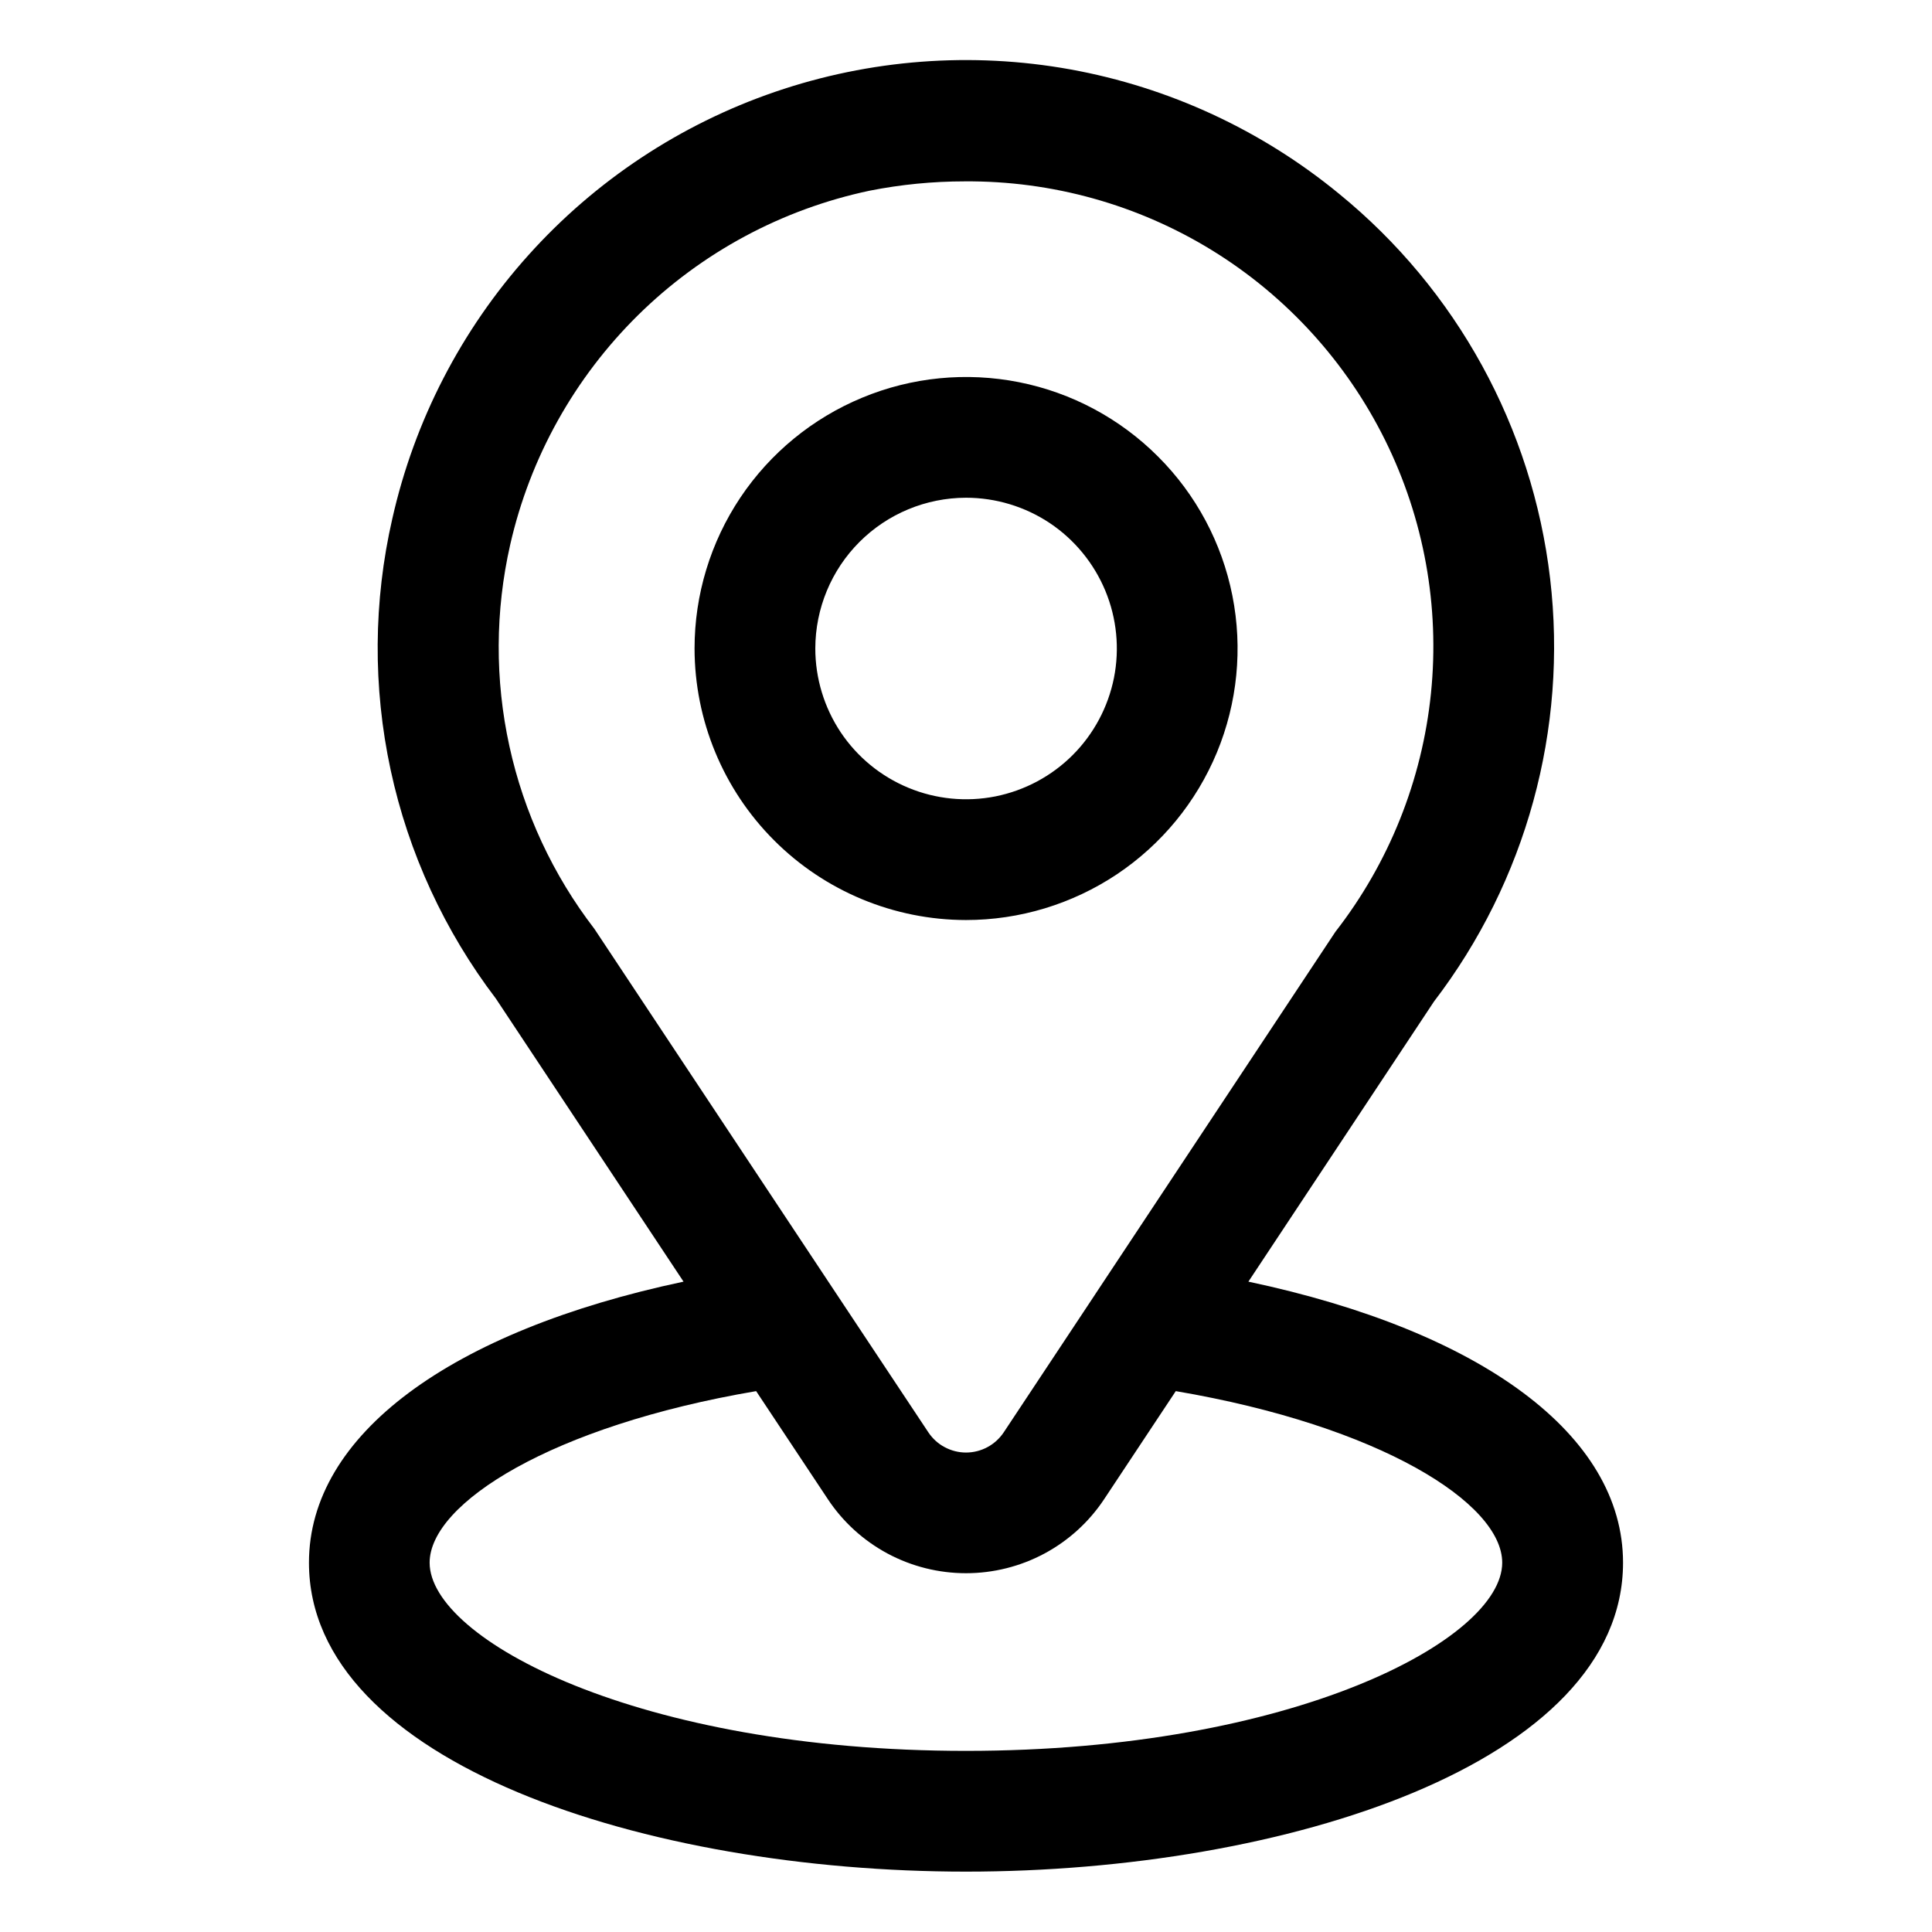
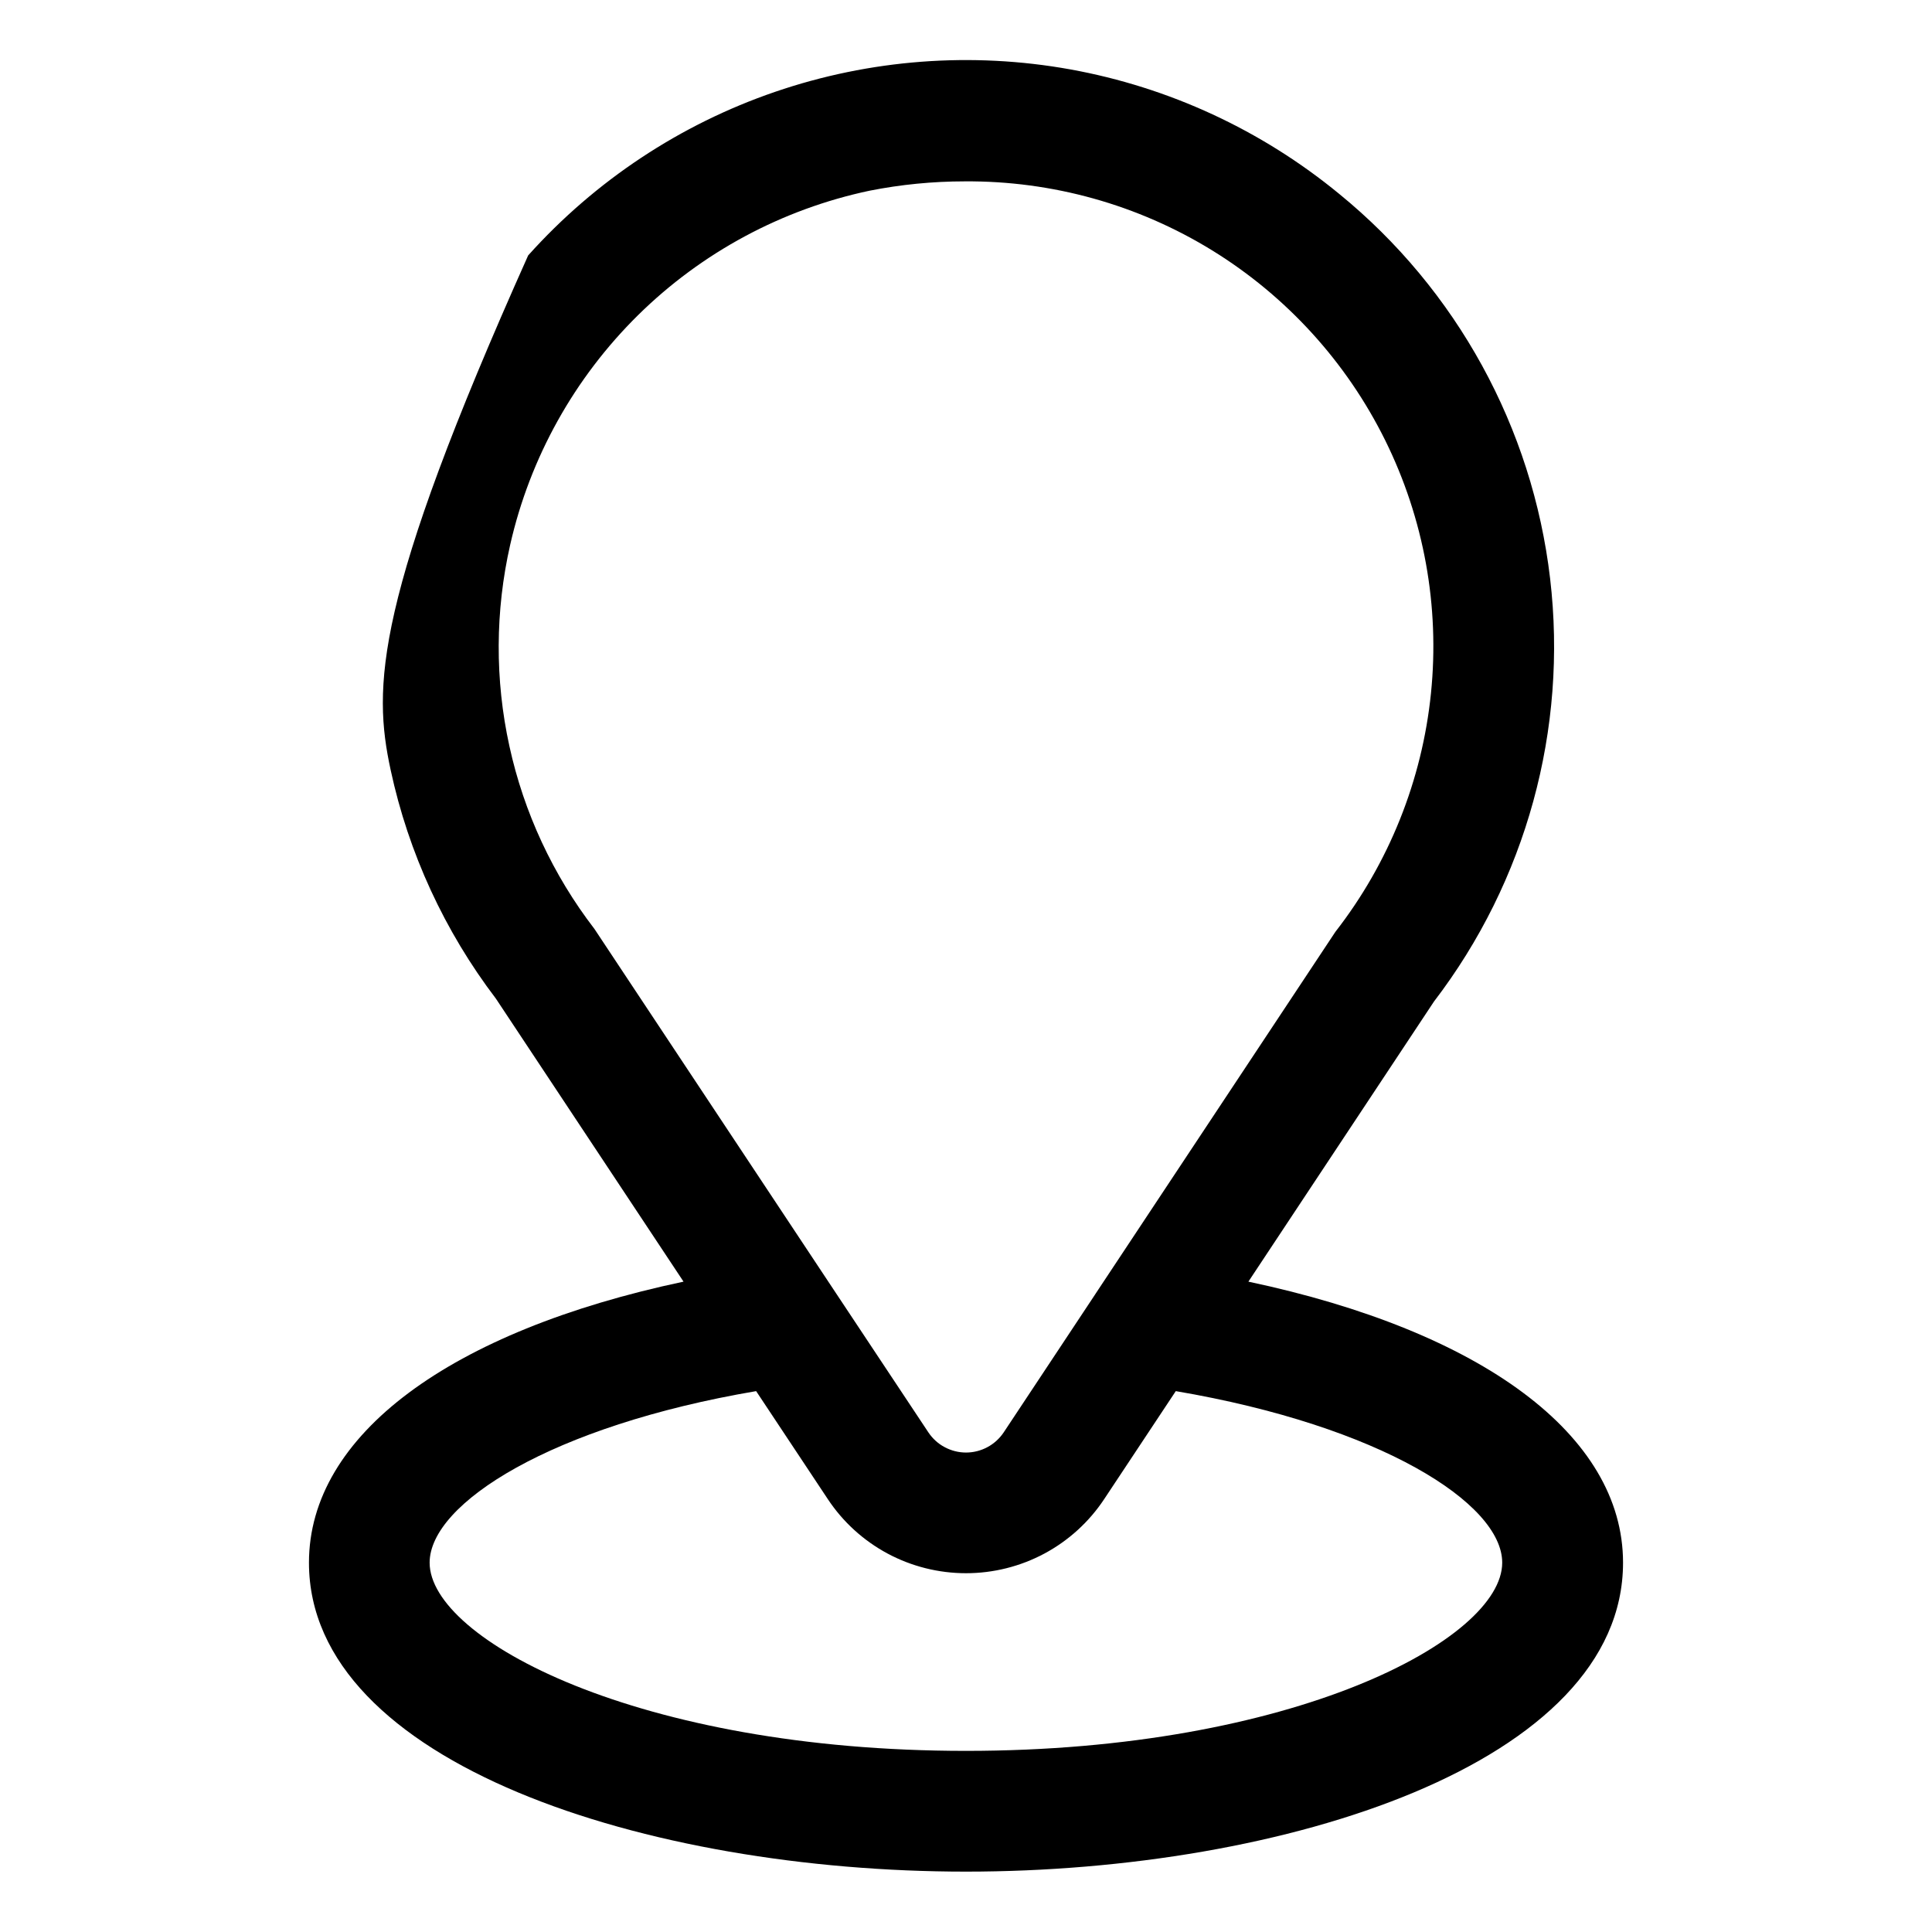
<svg xmlns="http://www.w3.org/2000/svg" width="24" height="24" viewBox="0 0 24 24" fill="none">
-   <path d="M12 11.429C12.667 11.429 13.319 11.231 13.874 10.861C14.429 10.49 14.861 9.964 15.117 9.347C15.372 8.731 15.439 8.053 15.309 7.399C15.179 6.744 14.858 6.143 14.386 5.672C13.915 5.2 13.314 4.878 12.66 4.748C12.005 4.618 11.327 4.684 10.711 4.94C10.095 5.195 9.568 5.627 9.197 6.181C8.826 6.736 8.628 7.388 8.628 8.055C8.629 8.949 8.984 9.807 9.616 10.439C10.248 11.072 11.106 11.428 12 11.429ZM12 6.183C12.37 6.183 12.733 6.293 13.041 6.498C13.349 6.704 13.589 6.997 13.731 7.339C13.873 7.681 13.91 8.058 13.838 8.421C13.765 8.784 13.587 9.118 13.325 9.38C13.063 9.642 12.729 9.82 12.366 9.893C12.002 9.965 11.626 9.928 11.284 9.786C10.941 9.644 10.649 9.404 10.443 9.096C10.238 8.788 10.128 8.425 10.128 8.055C10.129 7.559 10.326 7.083 10.677 6.732C11.028 6.381 11.504 6.184 12 6.183Z" fill="black" />
-   <path d="M3.838 19.412C3.838 21.905 8.043 23.25 12 23.25C15.957 23.25 20.162 21.905 20.162 19.412C20.162 17.825 18.405 16.535 15.508 15.921L17.813 12.442C18.959 10.944 19.476 9.059 19.256 7.186C19.036 5.313 18.096 3.599 16.634 2.407C15.671 1.616 14.522 1.084 13.296 0.862C12.069 0.641 10.807 0.737 9.628 1.141C8.449 1.545 7.393 2.245 6.561 3.173C5.729 4.1 5.148 5.226 4.874 6.441C4.638 7.469 4.631 8.536 4.853 9.566C5.075 10.597 5.522 11.566 6.16 12.405L8.491 15.921C5.595 16.535 3.838 17.825 3.838 19.412ZM6.338 6.766C6.584 5.683 7.136 4.694 7.927 3.914C8.718 3.135 9.715 2.599 10.802 2.369C11.191 2.292 11.587 2.253 11.984 2.253C13.069 2.245 14.135 2.542 15.059 3.111C15.982 3.68 16.727 4.498 17.208 5.471C17.689 6.444 17.886 7.532 17.776 8.612C17.666 9.692 17.255 10.719 16.589 11.575L13.613 16.066L13.6 16.086L12.468 17.794C12.417 17.87 12.347 17.934 12.266 17.977C12.184 18.021 12.093 18.044 12 18.044C11.908 18.044 11.817 18.021 11.735 17.977C11.653 17.934 11.584 17.87 11.533 17.794L10.398 16.084L10.388 16.069L7.384 11.539C6.869 10.869 6.508 10.094 6.328 9.269C6.147 8.444 6.151 7.589 6.338 6.766ZM9.393 17.281L10.283 18.622C10.471 18.906 10.726 19.138 11.026 19.299C11.325 19.459 11.66 19.543 12 19.543C12.34 19.543 12.675 19.459 12.974 19.299C13.274 19.138 13.529 18.906 13.717 18.622L14.606 17.281C17.146 17.713 18.661 18.675 18.661 19.412C18.661 20.366 16.066 21.75 11.999 21.75C7.932 21.75 5.337 20.366 5.337 19.412C5.338 18.675 6.853 17.713 9.393 17.281Z" fill="black" />
+   <path d="M3.838 19.412C3.838 21.905 8.043 23.25 12 23.25C15.957 23.25 20.162 21.905 20.162 19.412C20.162 17.825 18.405 16.535 15.508 15.921L17.813 12.442C18.959 10.944 19.476 9.059 19.256 7.186C19.036 5.313 18.096 3.599 16.634 2.407C15.671 1.616 14.522 1.084 13.296 0.862C12.069 0.641 10.807 0.737 9.628 1.141C8.449 1.545 7.393 2.245 6.561 3.173C4.638 7.469 4.631 8.536 4.853 9.566C5.075 10.597 5.522 11.566 6.16 12.405L8.491 15.921C5.595 16.535 3.838 17.825 3.838 19.412ZM6.338 6.766C6.584 5.683 7.136 4.694 7.927 3.914C8.718 3.135 9.715 2.599 10.802 2.369C11.191 2.292 11.587 2.253 11.984 2.253C13.069 2.245 14.135 2.542 15.059 3.111C15.982 3.68 16.727 4.498 17.208 5.471C17.689 6.444 17.886 7.532 17.776 8.612C17.666 9.692 17.255 10.719 16.589 11.575L13.613 16.066L13.6 16.086L12.468 17.794C12.417 17.87 12.347 17.934 12.266 17.977C12.184 18.021 12.093 18.044 12 18.044C11.908 18.044 11.817 18.021 11.735 17.977C11.653 17.934 11.584 17.87 11.533 17.794L10.398 16.084L10.388 16.069L7.384 11.539C6.869 10.869 6.508 10.094 6.328 9.269C6.147 8.444 6.151 7.589 6.338 6.766ZM9.393 17.281L10.283 18.622C10.471 18.906 10.726 19.138 11.026 19.299C11.325 19.459 11.66 19.543 12 19.543C12.34 19.543 12.675 19.459 12.974 19.299C13.274 19.138 13.529 18.906 13.717 18.622L14.606 17.281C17.146 17.713 18.661 18.675 18.661 19.412C18.661 20.366 16.066 21.75 11.999 21.75C7.932 21.75 5.337 20.366 5.337 19.412C5.338 18.675 6.853 17.713 9.393 17.281Z" fill="black" />
</svg>